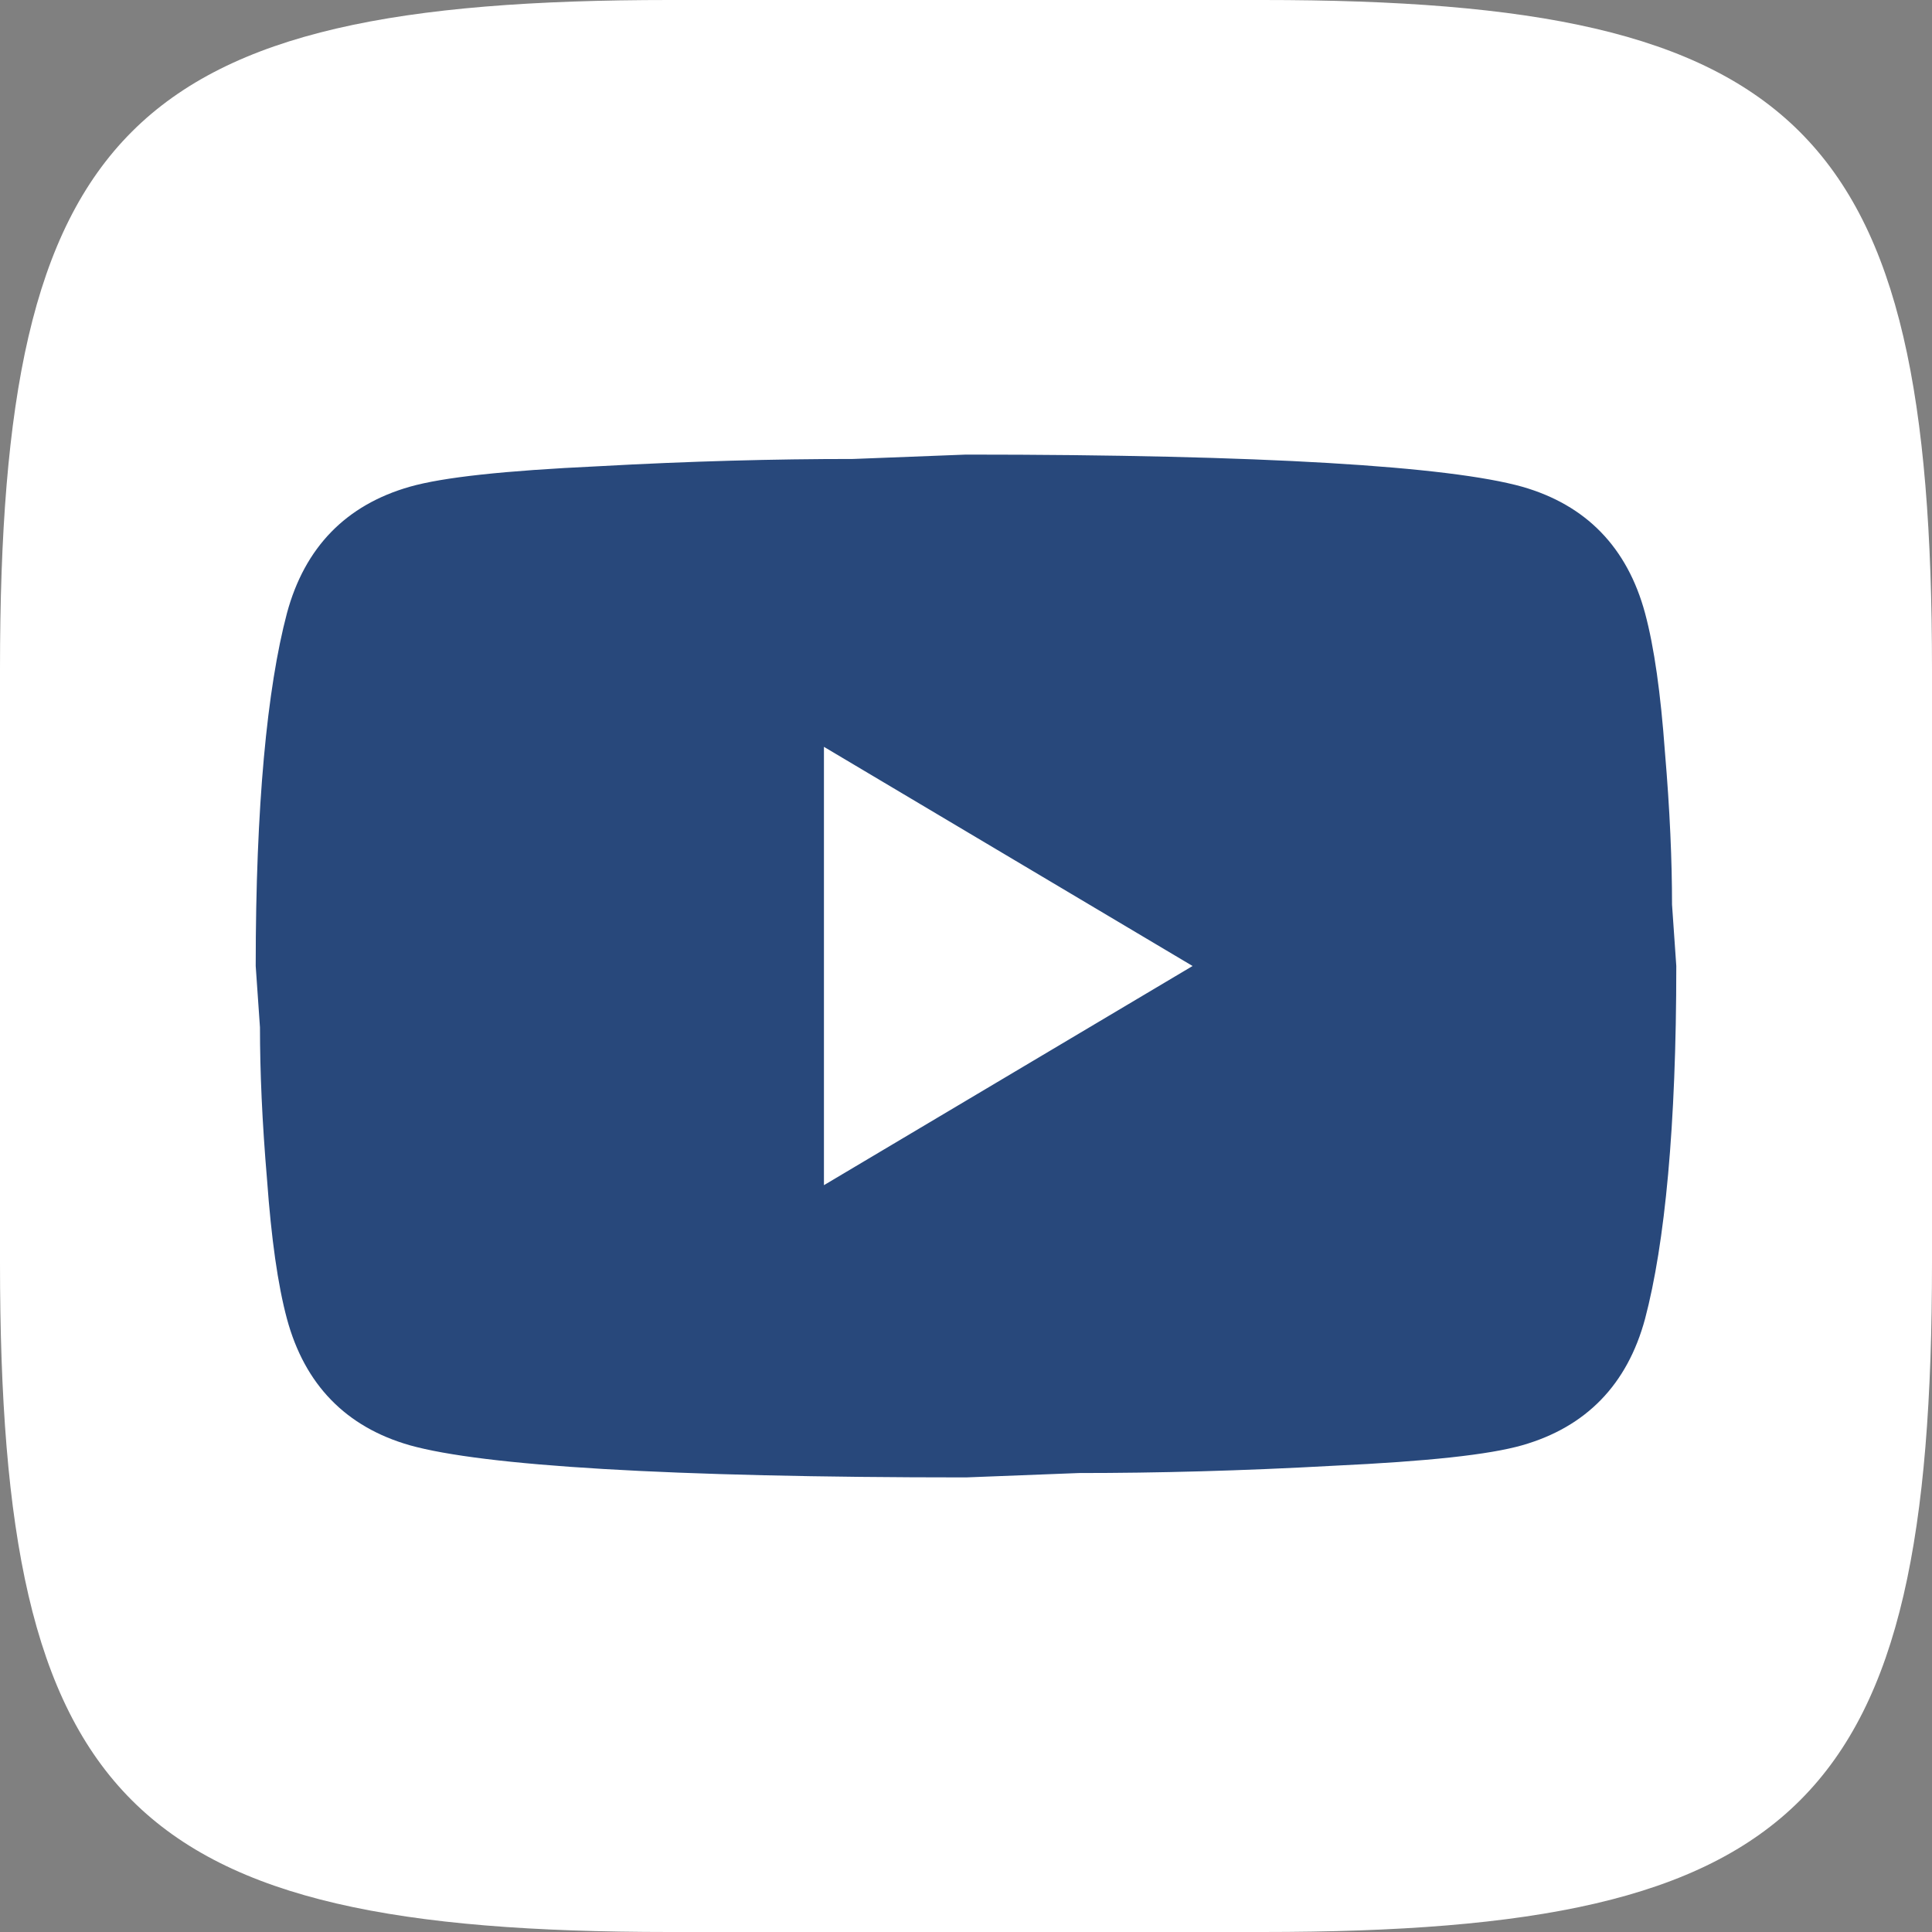
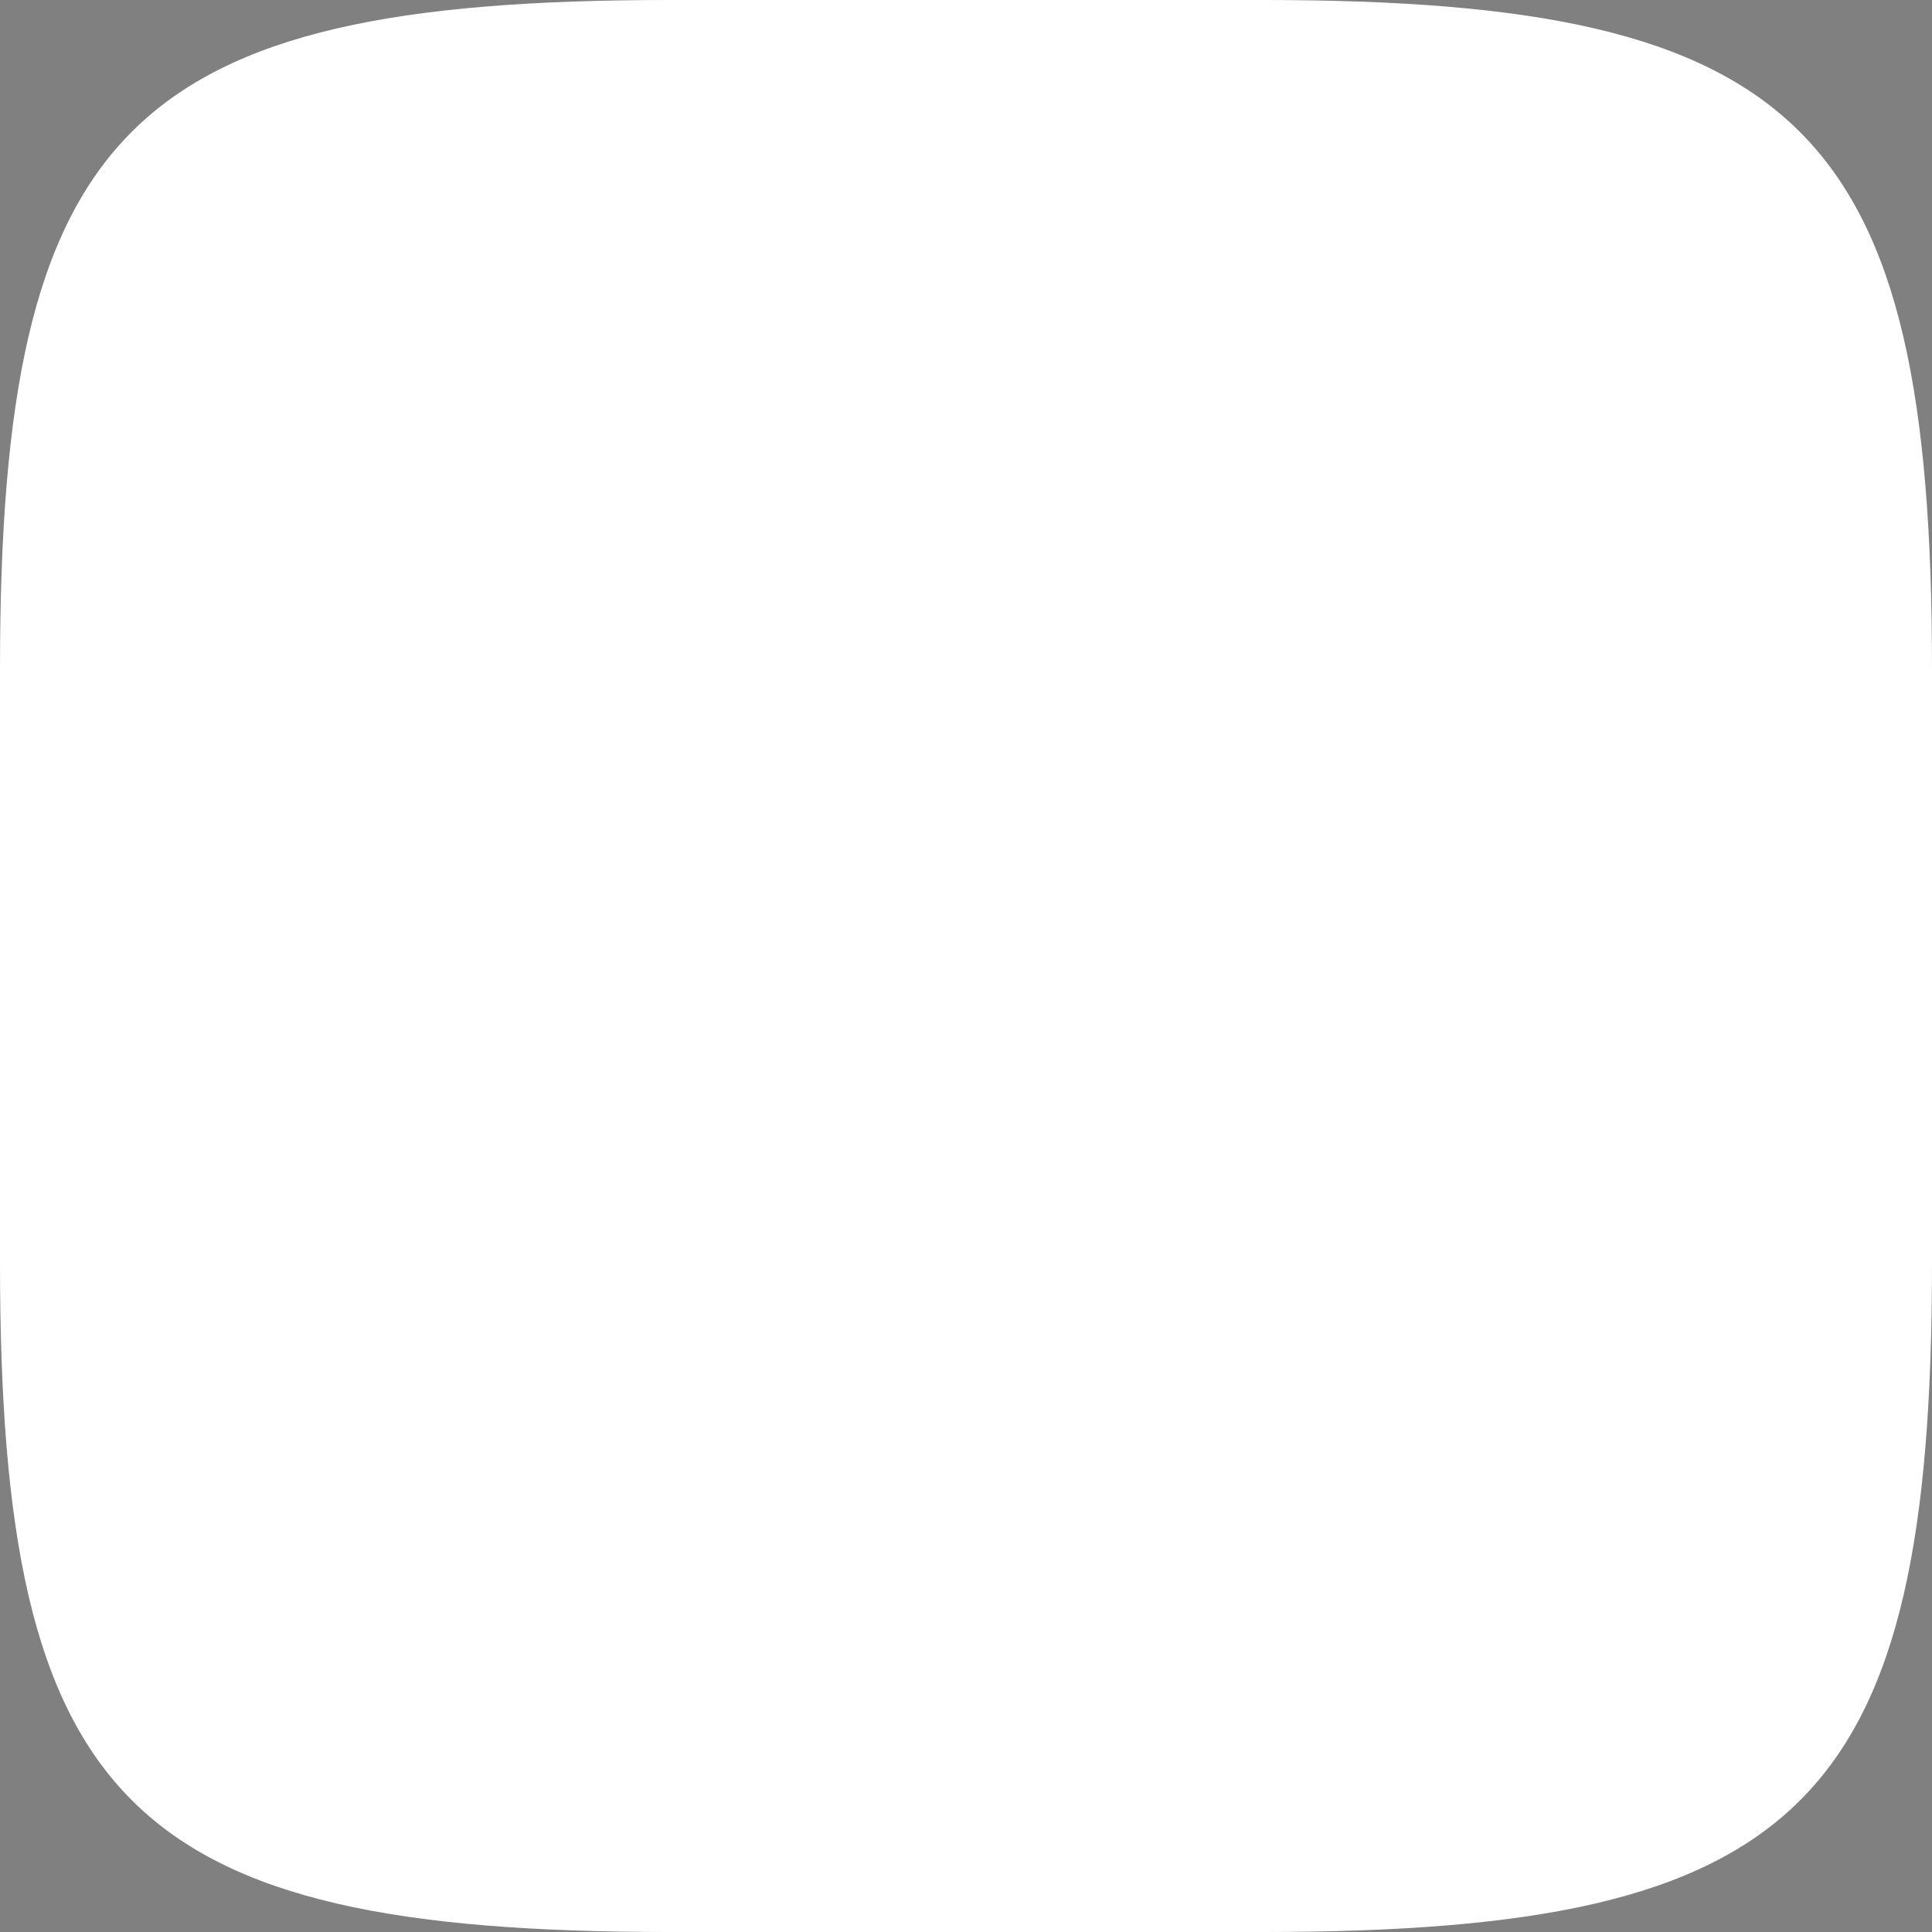
<svg xmlns="http://www.w3.org/2000/svg" width="68" height="68" viewBox="0 0 68 68" fill="none">
  <rect x="0" y="0" width="68" height="68" fill="#808080" stroke="none" />
  <path d="M44.437 0H23.563C4.515 0 0 4.515 0 23.563V44.437C0 63.484 4.515 68 23.563 68H44.437C63.484 68 68 63.484 68 44.437V23.563C68 4.515 63.44 0 44.437 0Z" fill="white" />
-   <path d="M29 41.714L41.975 34L29 26.286V41.714ZM57.9 21.58C58.225 22.789 58.45 24.409 58.6 26.466C58.775 28.523 58.85 30.297 58.85 31.84L59 34C59 39.631 58.6 43.771 57.9 46.42C57.275 48.734 55.825 50.226 53.575 50.869C52.4 51.203 50.25 51.434 46.95 51.589C43.7 51.769 40.725 51.846 37.975 51.846L34 52C23.525 52 17 51.589 14.425 50.869C12.175 50.226 10.725 48.734 10.1 46.42C9.775 45.211 9.55 43.591 9.4 41.534C9.225 39.477 9.15 37.703 9.15 36.16L9 34C9 28.369 9.4 24.229 10.1 21.58C10.725 19.266 12.175 17.774 14.425 17.131C15.6 16.797 17.75 16.566 21.05 16.411C24.3 16.231 27.275 16.154 30.025 16.154L34 16C44.475 16 51 16.411 53.575 17.131C55.825 17.774 57.275 19.266 57.9 21.58Z" fill="#28487B" />
</svg>